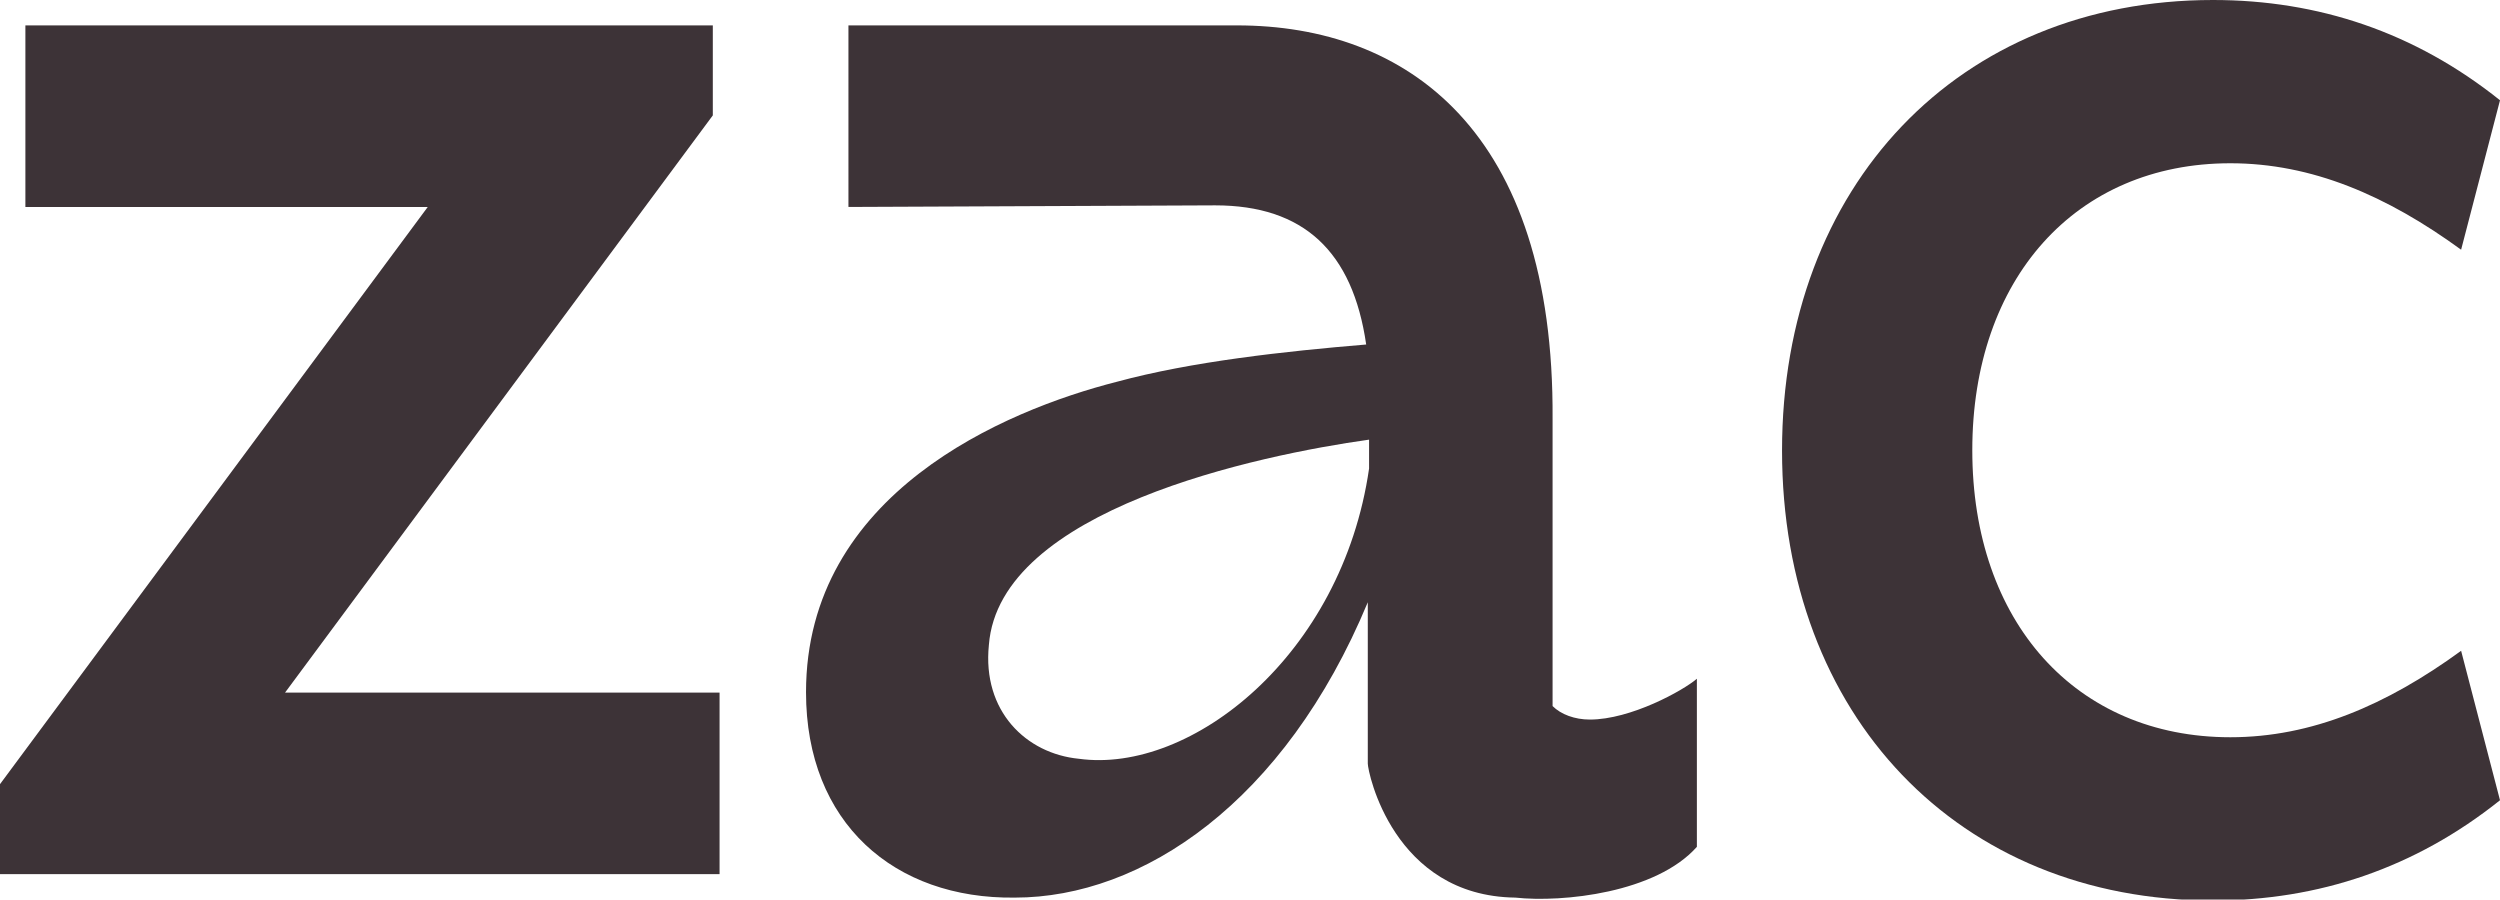
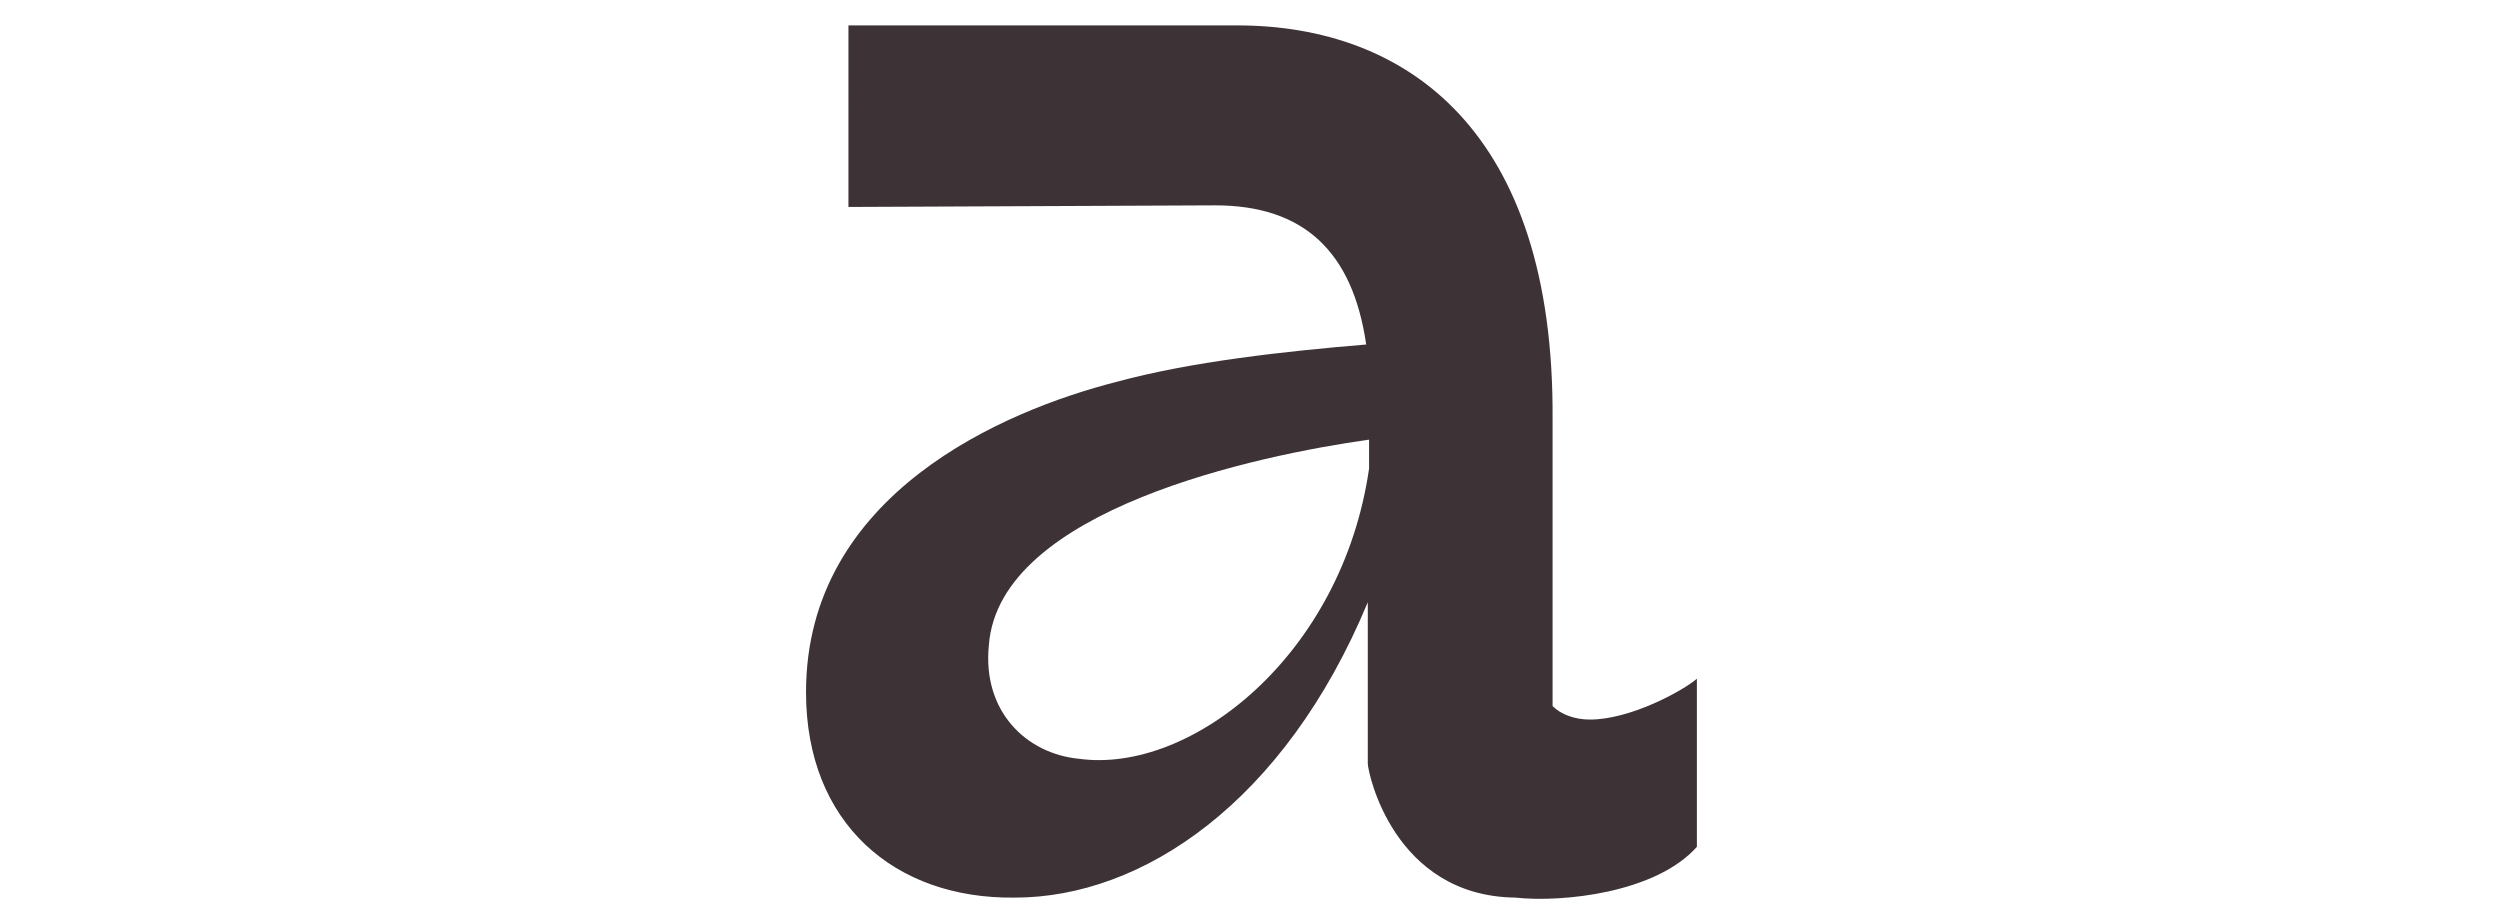
<svg xmlns="http://www.w3.org/2000/svg" id="Vrstva_2" viewBox="0 0 77.79 27.99">
  <defs>
    <style>.cls-1{fill:#3d3337;stroke-width:0px;}</style>
  </defs>
  <g id="Vrstva_1-2">
-     <path class="cls-1" d="M68.86,0c3.27,0,6.28,1,8.93,3.12l-1.21,4.65c-2.32-1.69-4.65-2.69-7.18-2.69-4.81,0-8.03,3.59-8.03,8.93s3.22,8.93,8.03,8.93c2.53,0,4.86-1,7.18-2.69l1.21,4.65c-2.64,2.11-5.65,3.12-8.93,3.12-7.92,0-13.41-5.76-13.41-14S60.94,0,68.86,0Z" />
    <path class="cls-1" d="M48.31,21.97c.26.26.69.42,1.16.42,1.27,0,2.9-.9,3.33-1.27v5.23c-1.27,1.43-4.17,1.74-5.65,1.58-3.8-.05-4.59-3.91-4.59-4.17v-5.02c-2.59,6.23-7.02,9.19-10.98,9.19-3.75.05-6.5-2.32-6.5-6.39,0-6.18,6.18-8.77,9.67-9.66,2.32-.63,5.23-.95,7.76-1.16-.42-2.9-1.95-4.33-4.7-4.33l-11.41.05V.79h12.09c5.28,0,9.88,3.27,9.82,12.25v8.93ZM42.6,14.58v-.9c-3.43.48-11.51,2.17-11.83,6.39-.21,2.06,1.16,3.38,2.8,3.54,3.49.48,8.19-3.22,9.03-9.03Z" />
-     <path class="cls-1" d="M22.39,27.2H0v-2.8L13.31,6.44H.79V.79h21.39v2.8l-13.31,17.96h13.52v5.65Z" />
  </g>
</svg>